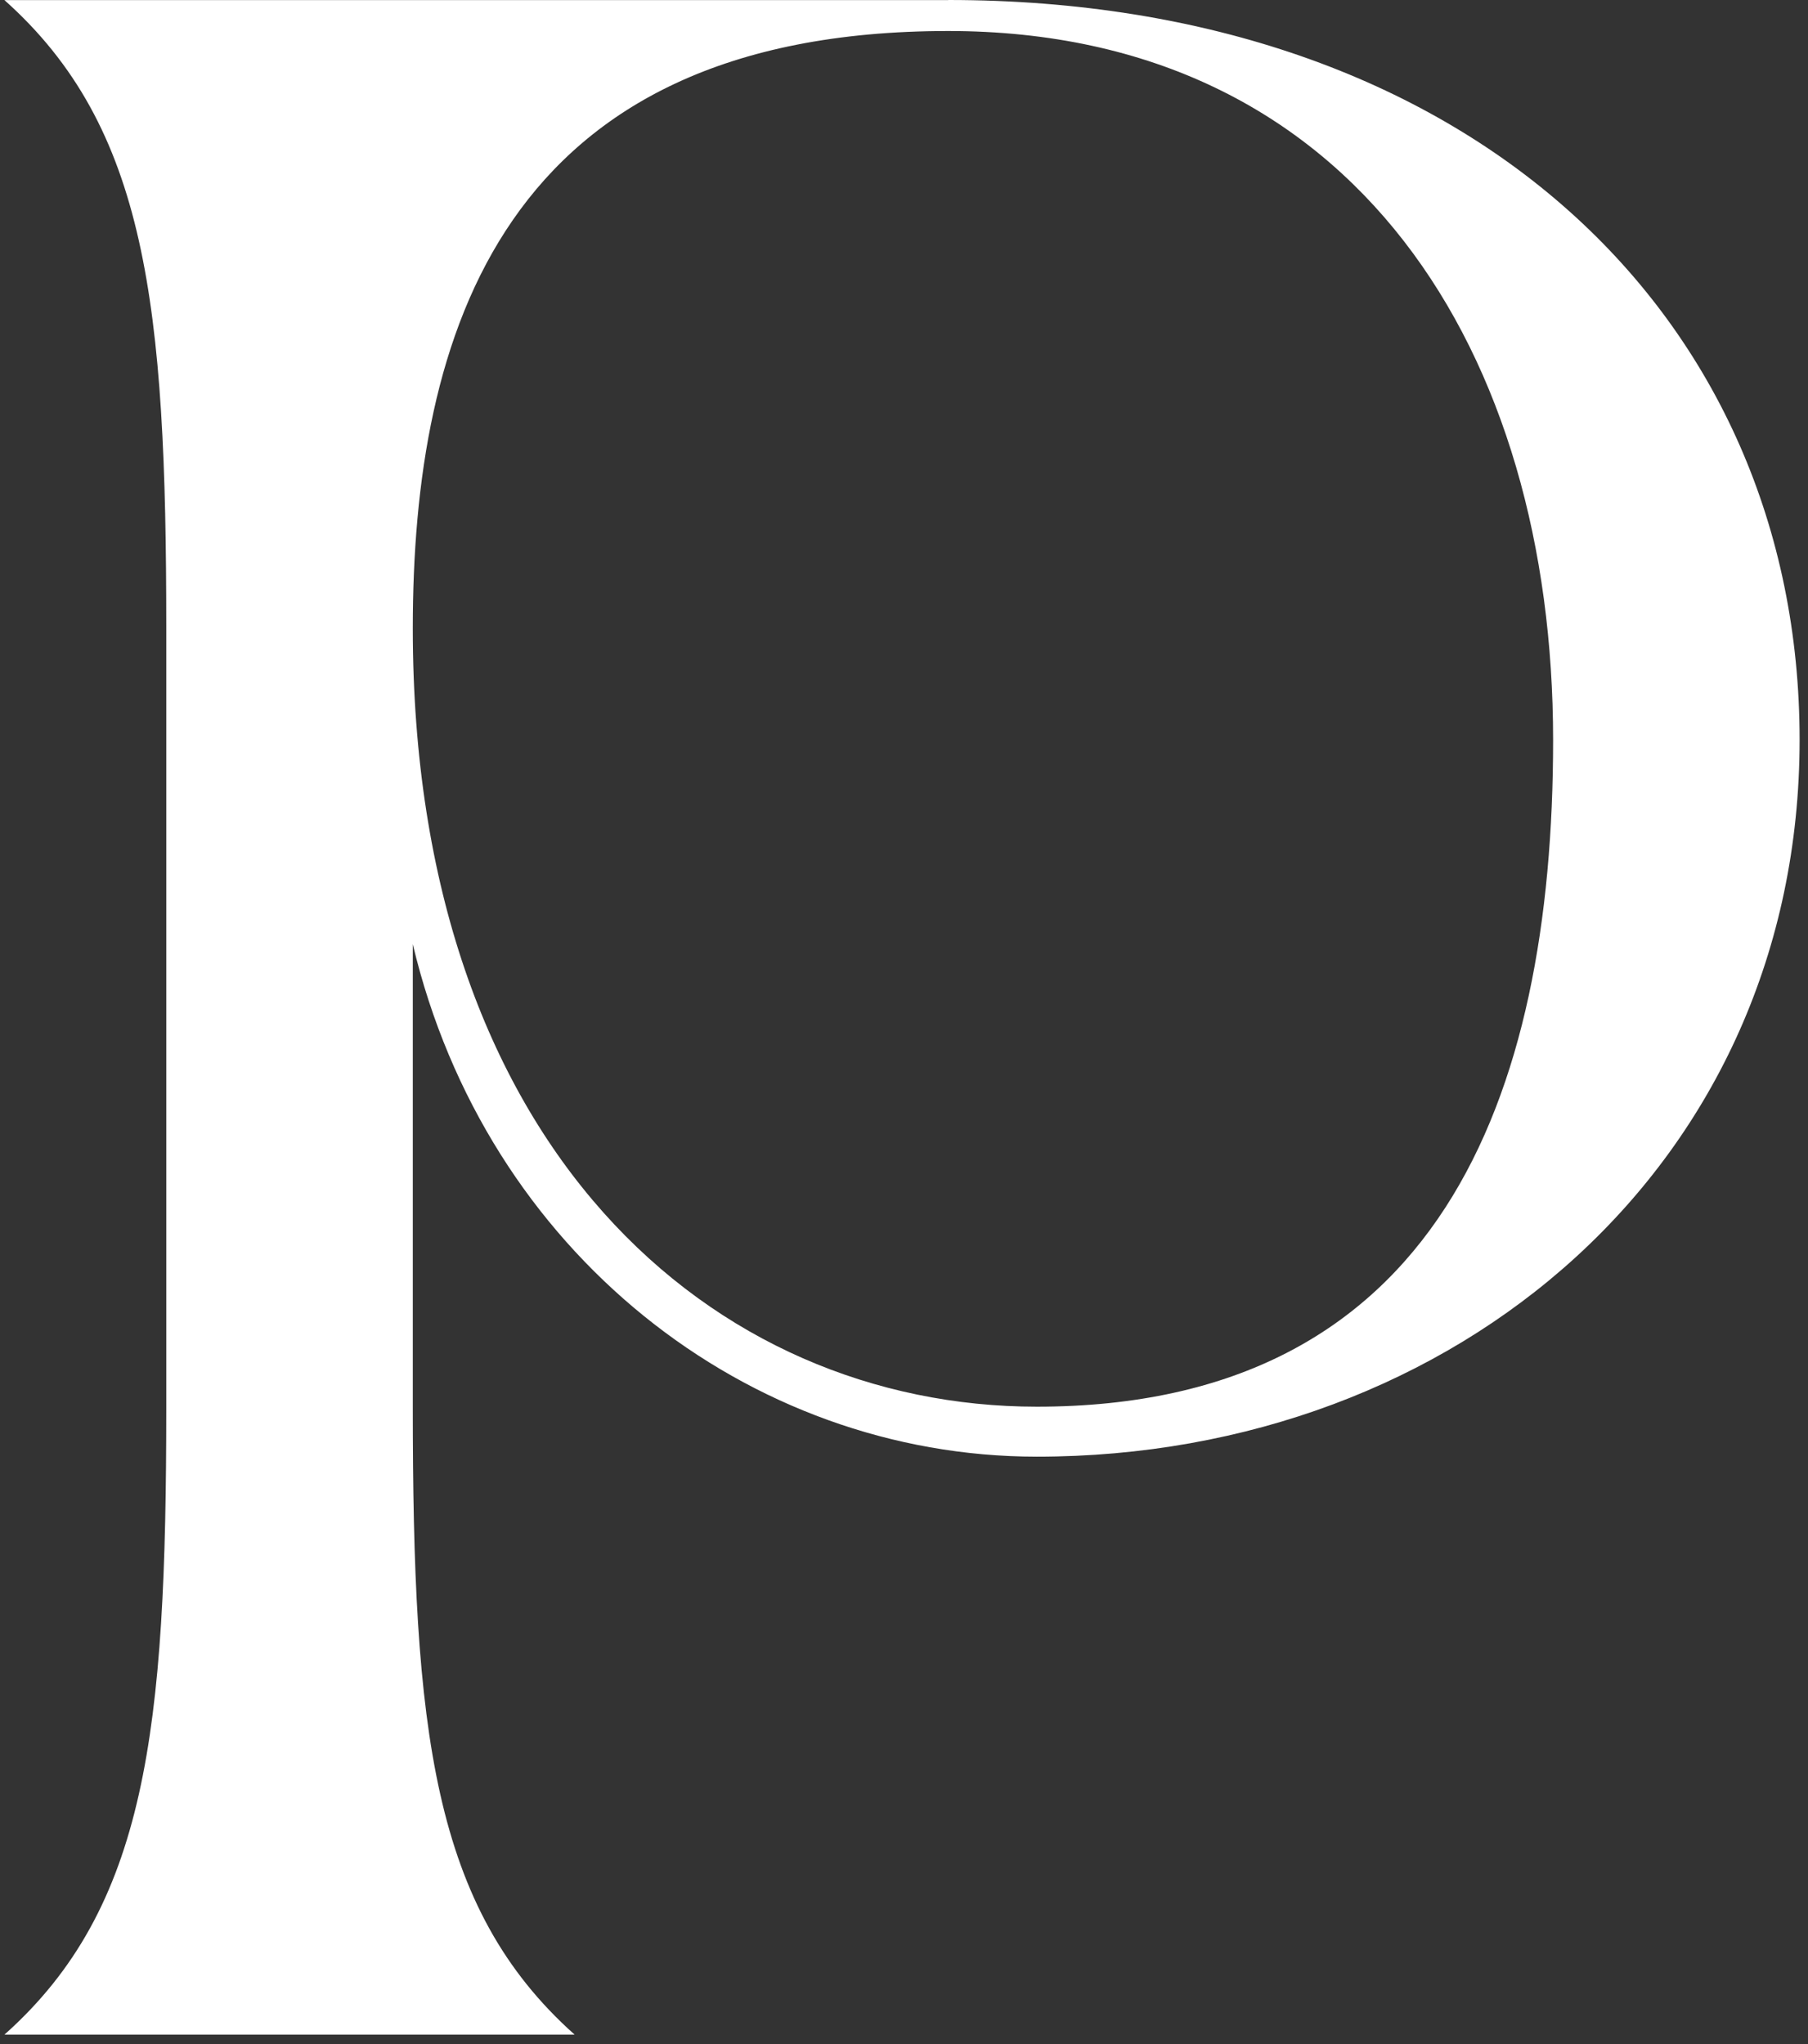
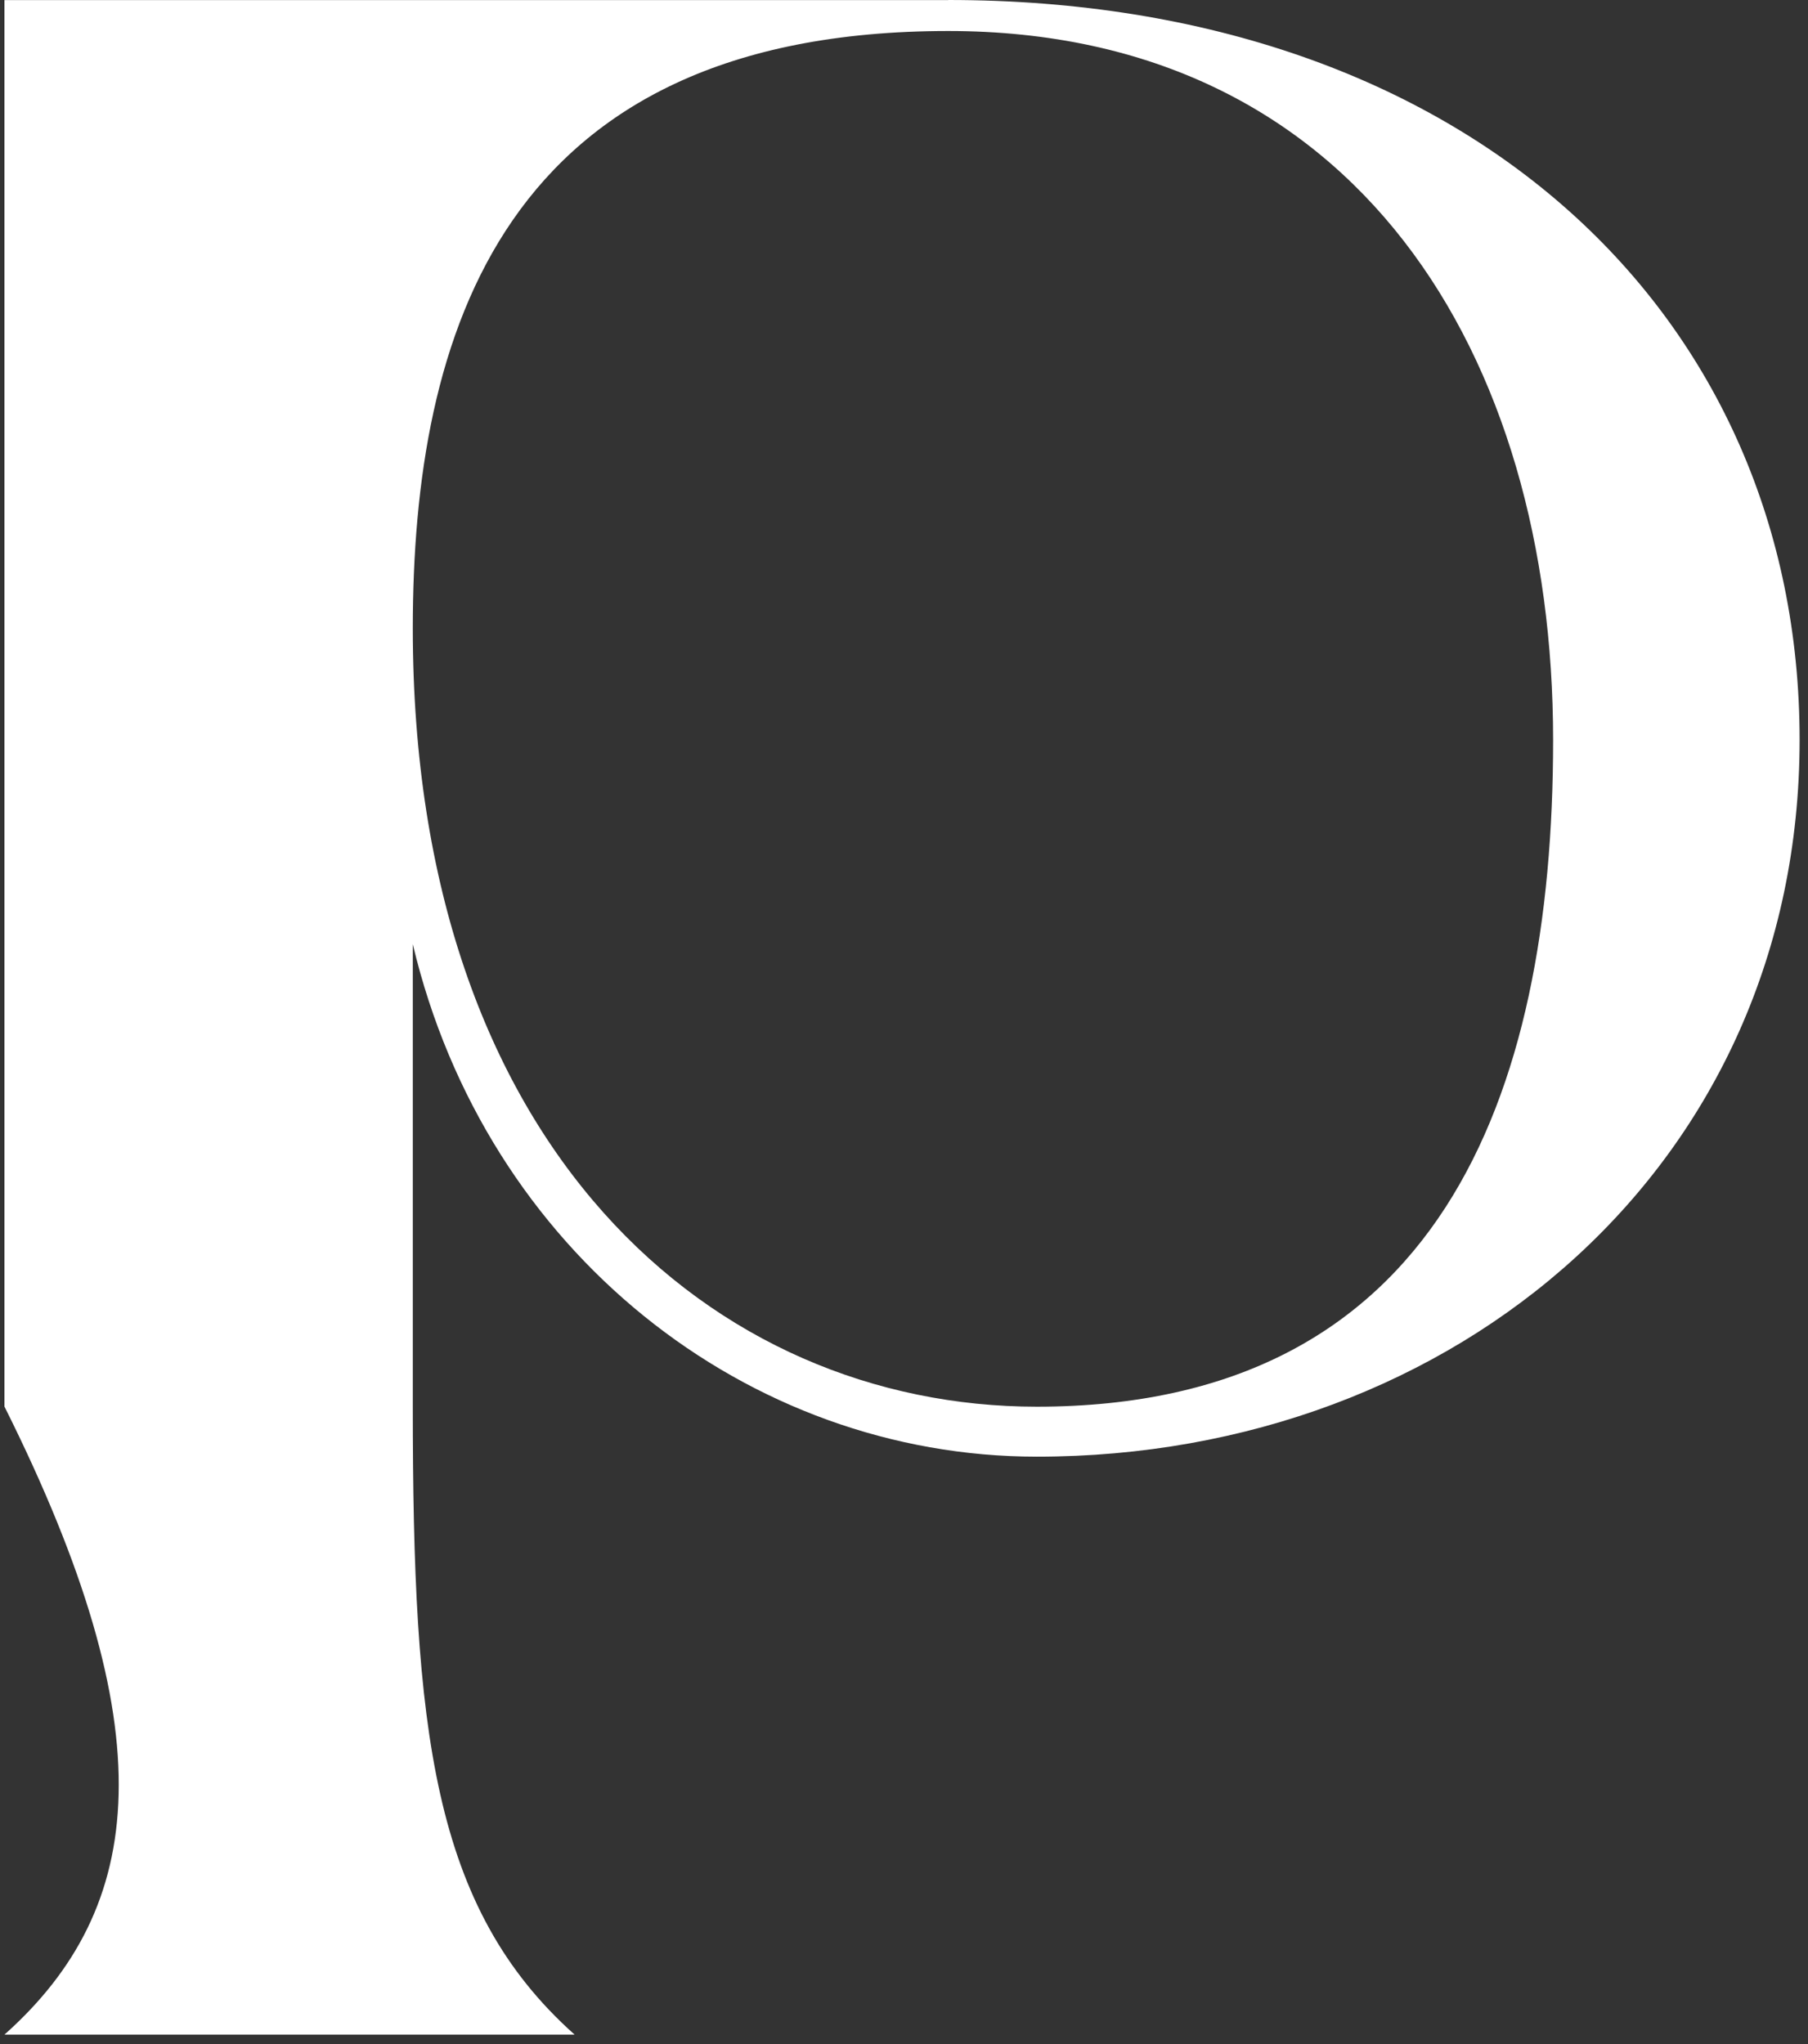
<svg xmlns="http://www.w3.org/2000/svg" width="92" height="104" viewBox="0 0 92 104" fill="none">
  <rect x="0" y="0" width="92" height="104" fill="#333333" stroke="none" />
-   <path d="M48.251 0.006H0.227C7.478 6.476 8.461 15.495 8.461 31.962V71.565C8.461 88.031 7.484 97.05 0.227 103.52H29.239C21.988 97.05 21.005 88.031 21.005 71.565V48.039C24.73 63.723 38.057 74.114 52.76 74.114C74.127 74.114 91.573 59.213 91.573 37.643C91.573 16.072 74.715 0 48.251 0V0.006ZM52.76 71.571C36.291 71.571 21.005 58.436 21.005 31.968C21.005 17.067 25.513 1.578 48.251 1.578C69.029 1.578 79.03 18.044 79.03 37.654C79.03 55.887 73.15 71.571 52.76 71.571Z" fill="white" />
+   <path d="M48.251 0.006H0.227V71.565C8.461 88.031 7.484 97.05 0.227 103.52H29.239C21.988 97.05 21.005 88.031 21.005 71.565V48.039C24.73 63.723 38.057 74.114 52.76 74.114C74.127 74.114 91.573 59.213 91.573 37.643C91.573 16.072 74.715 0 48.251 0V0.006ZM52.76 71.571C36.291 71.571 21.005 58.436 21.005 31.968C21.005 17.067 25.513 1.578 48.251 1.578C69.029 1.578 79.03 18.044 79.03 37.654C79.03 55.887 73.15 71.571 52.76 71.571Z" fill="white" />
</svg>